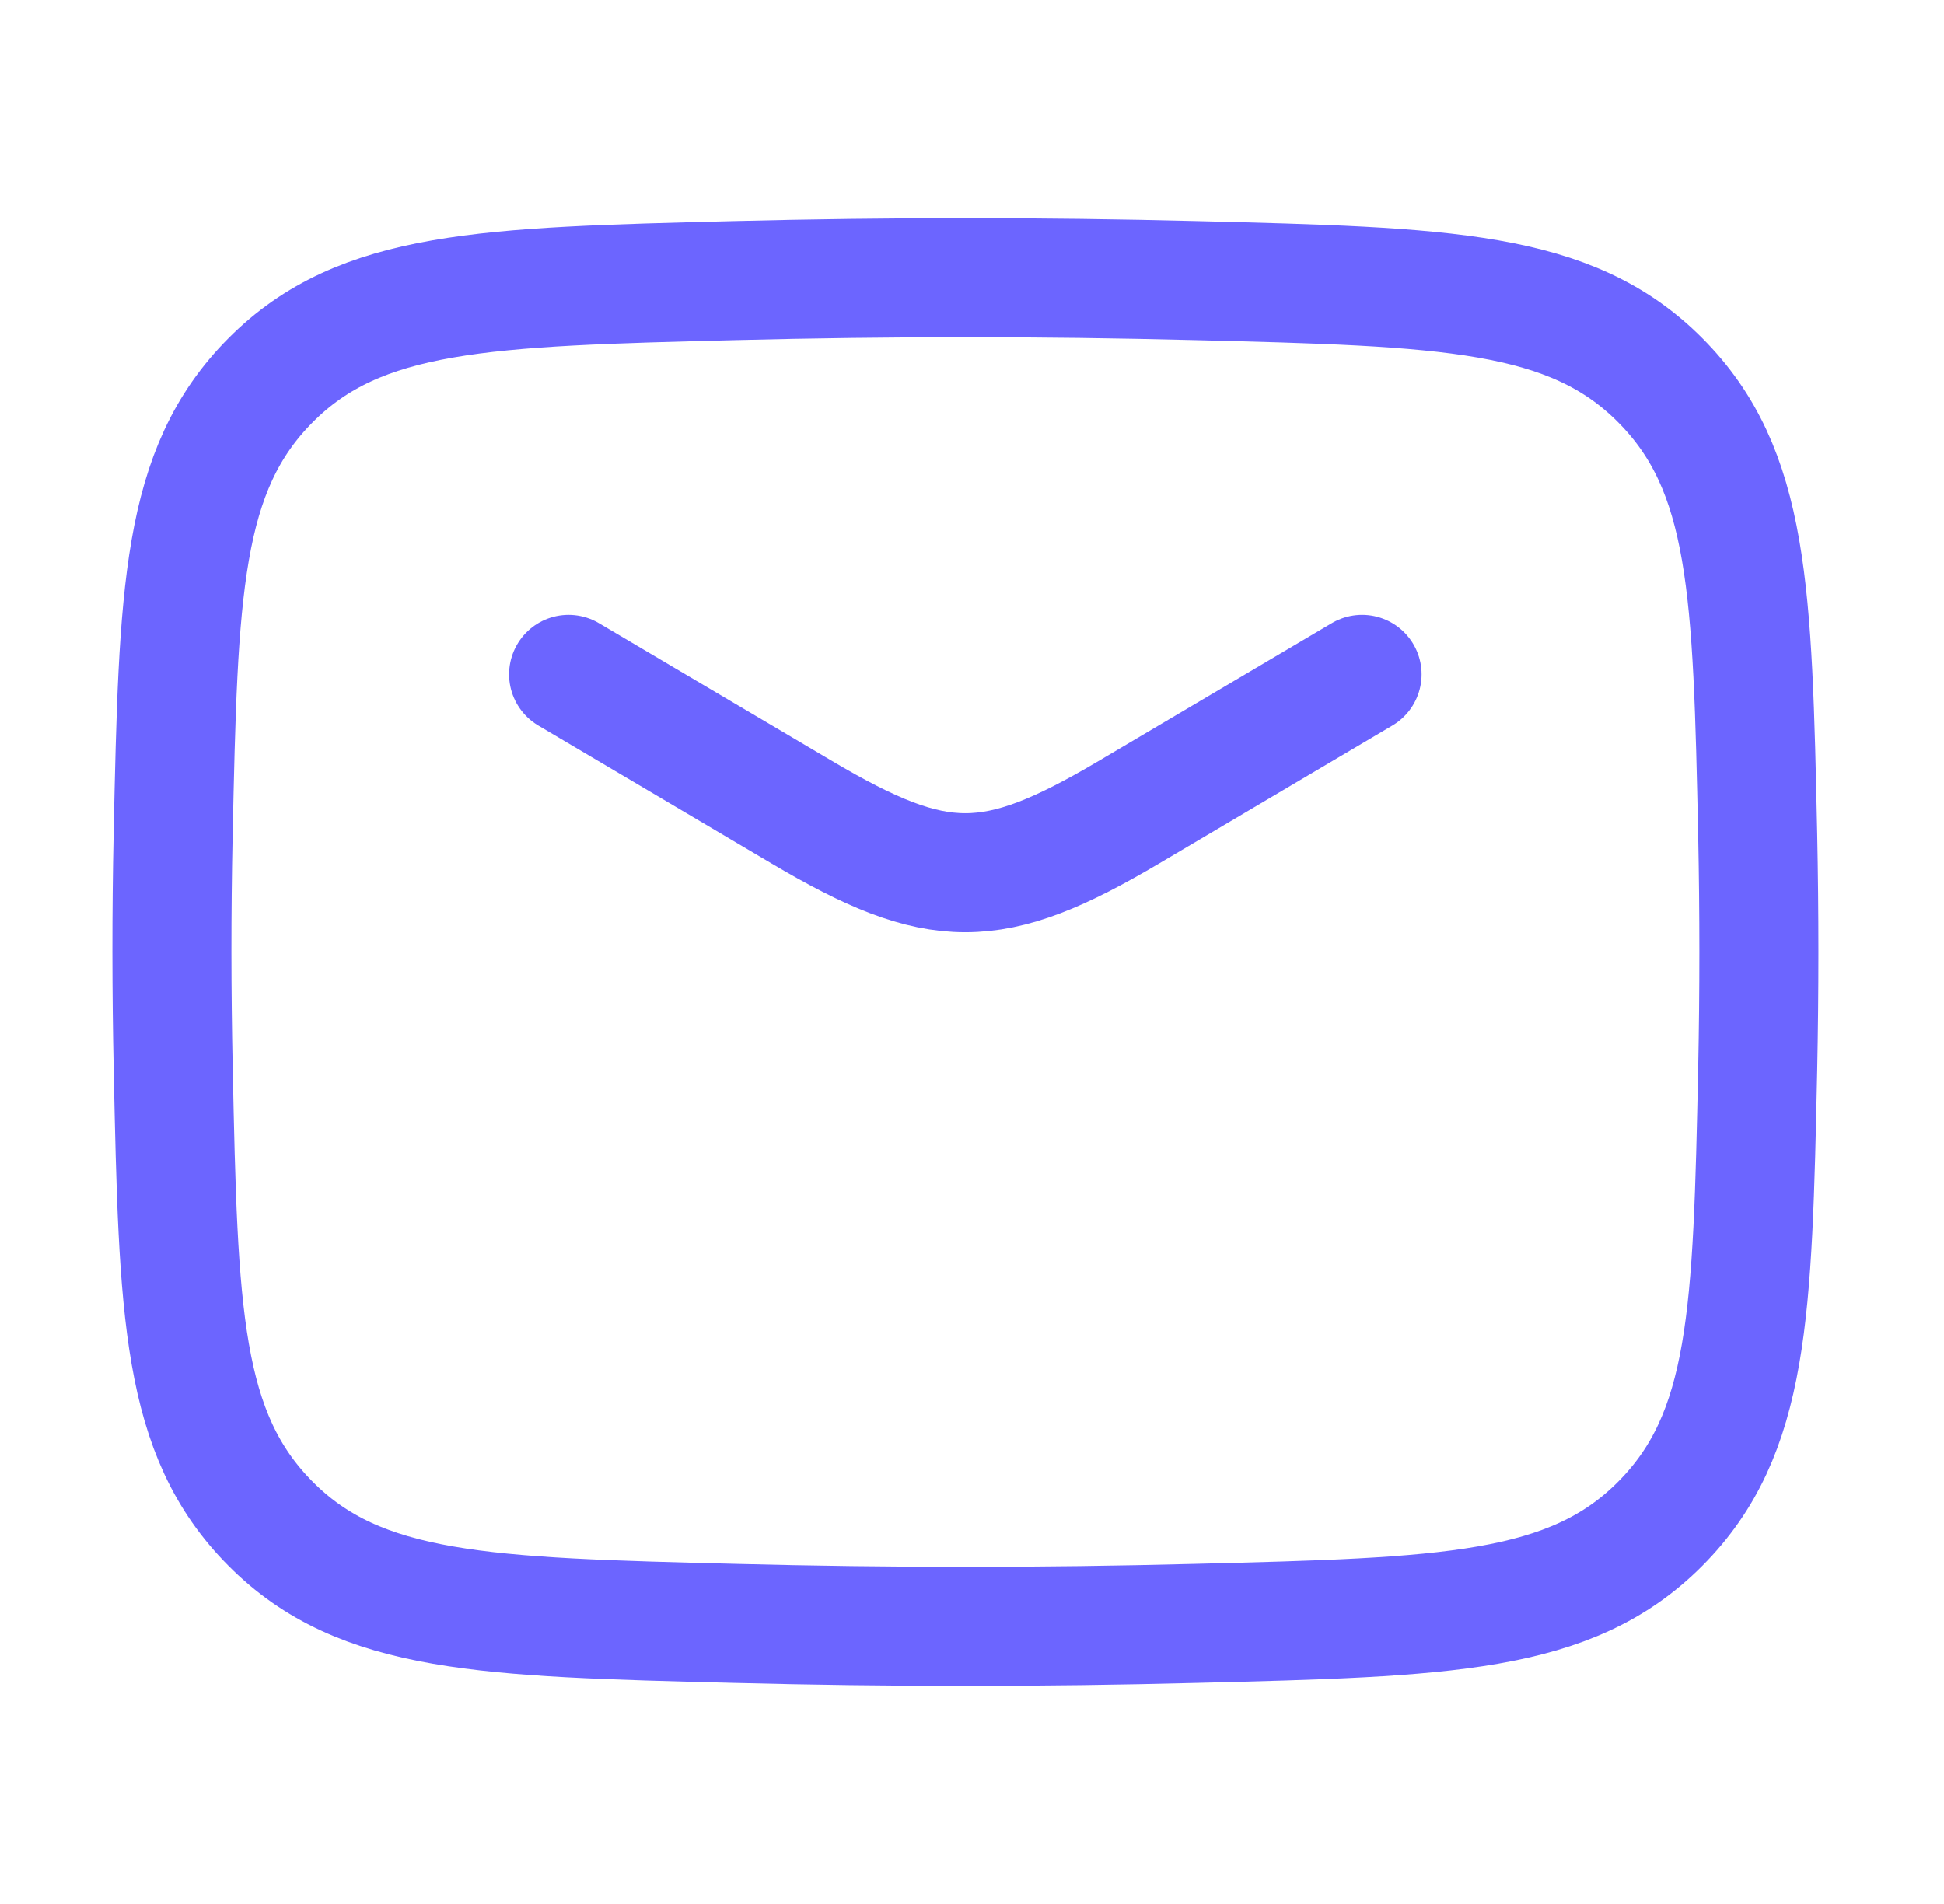
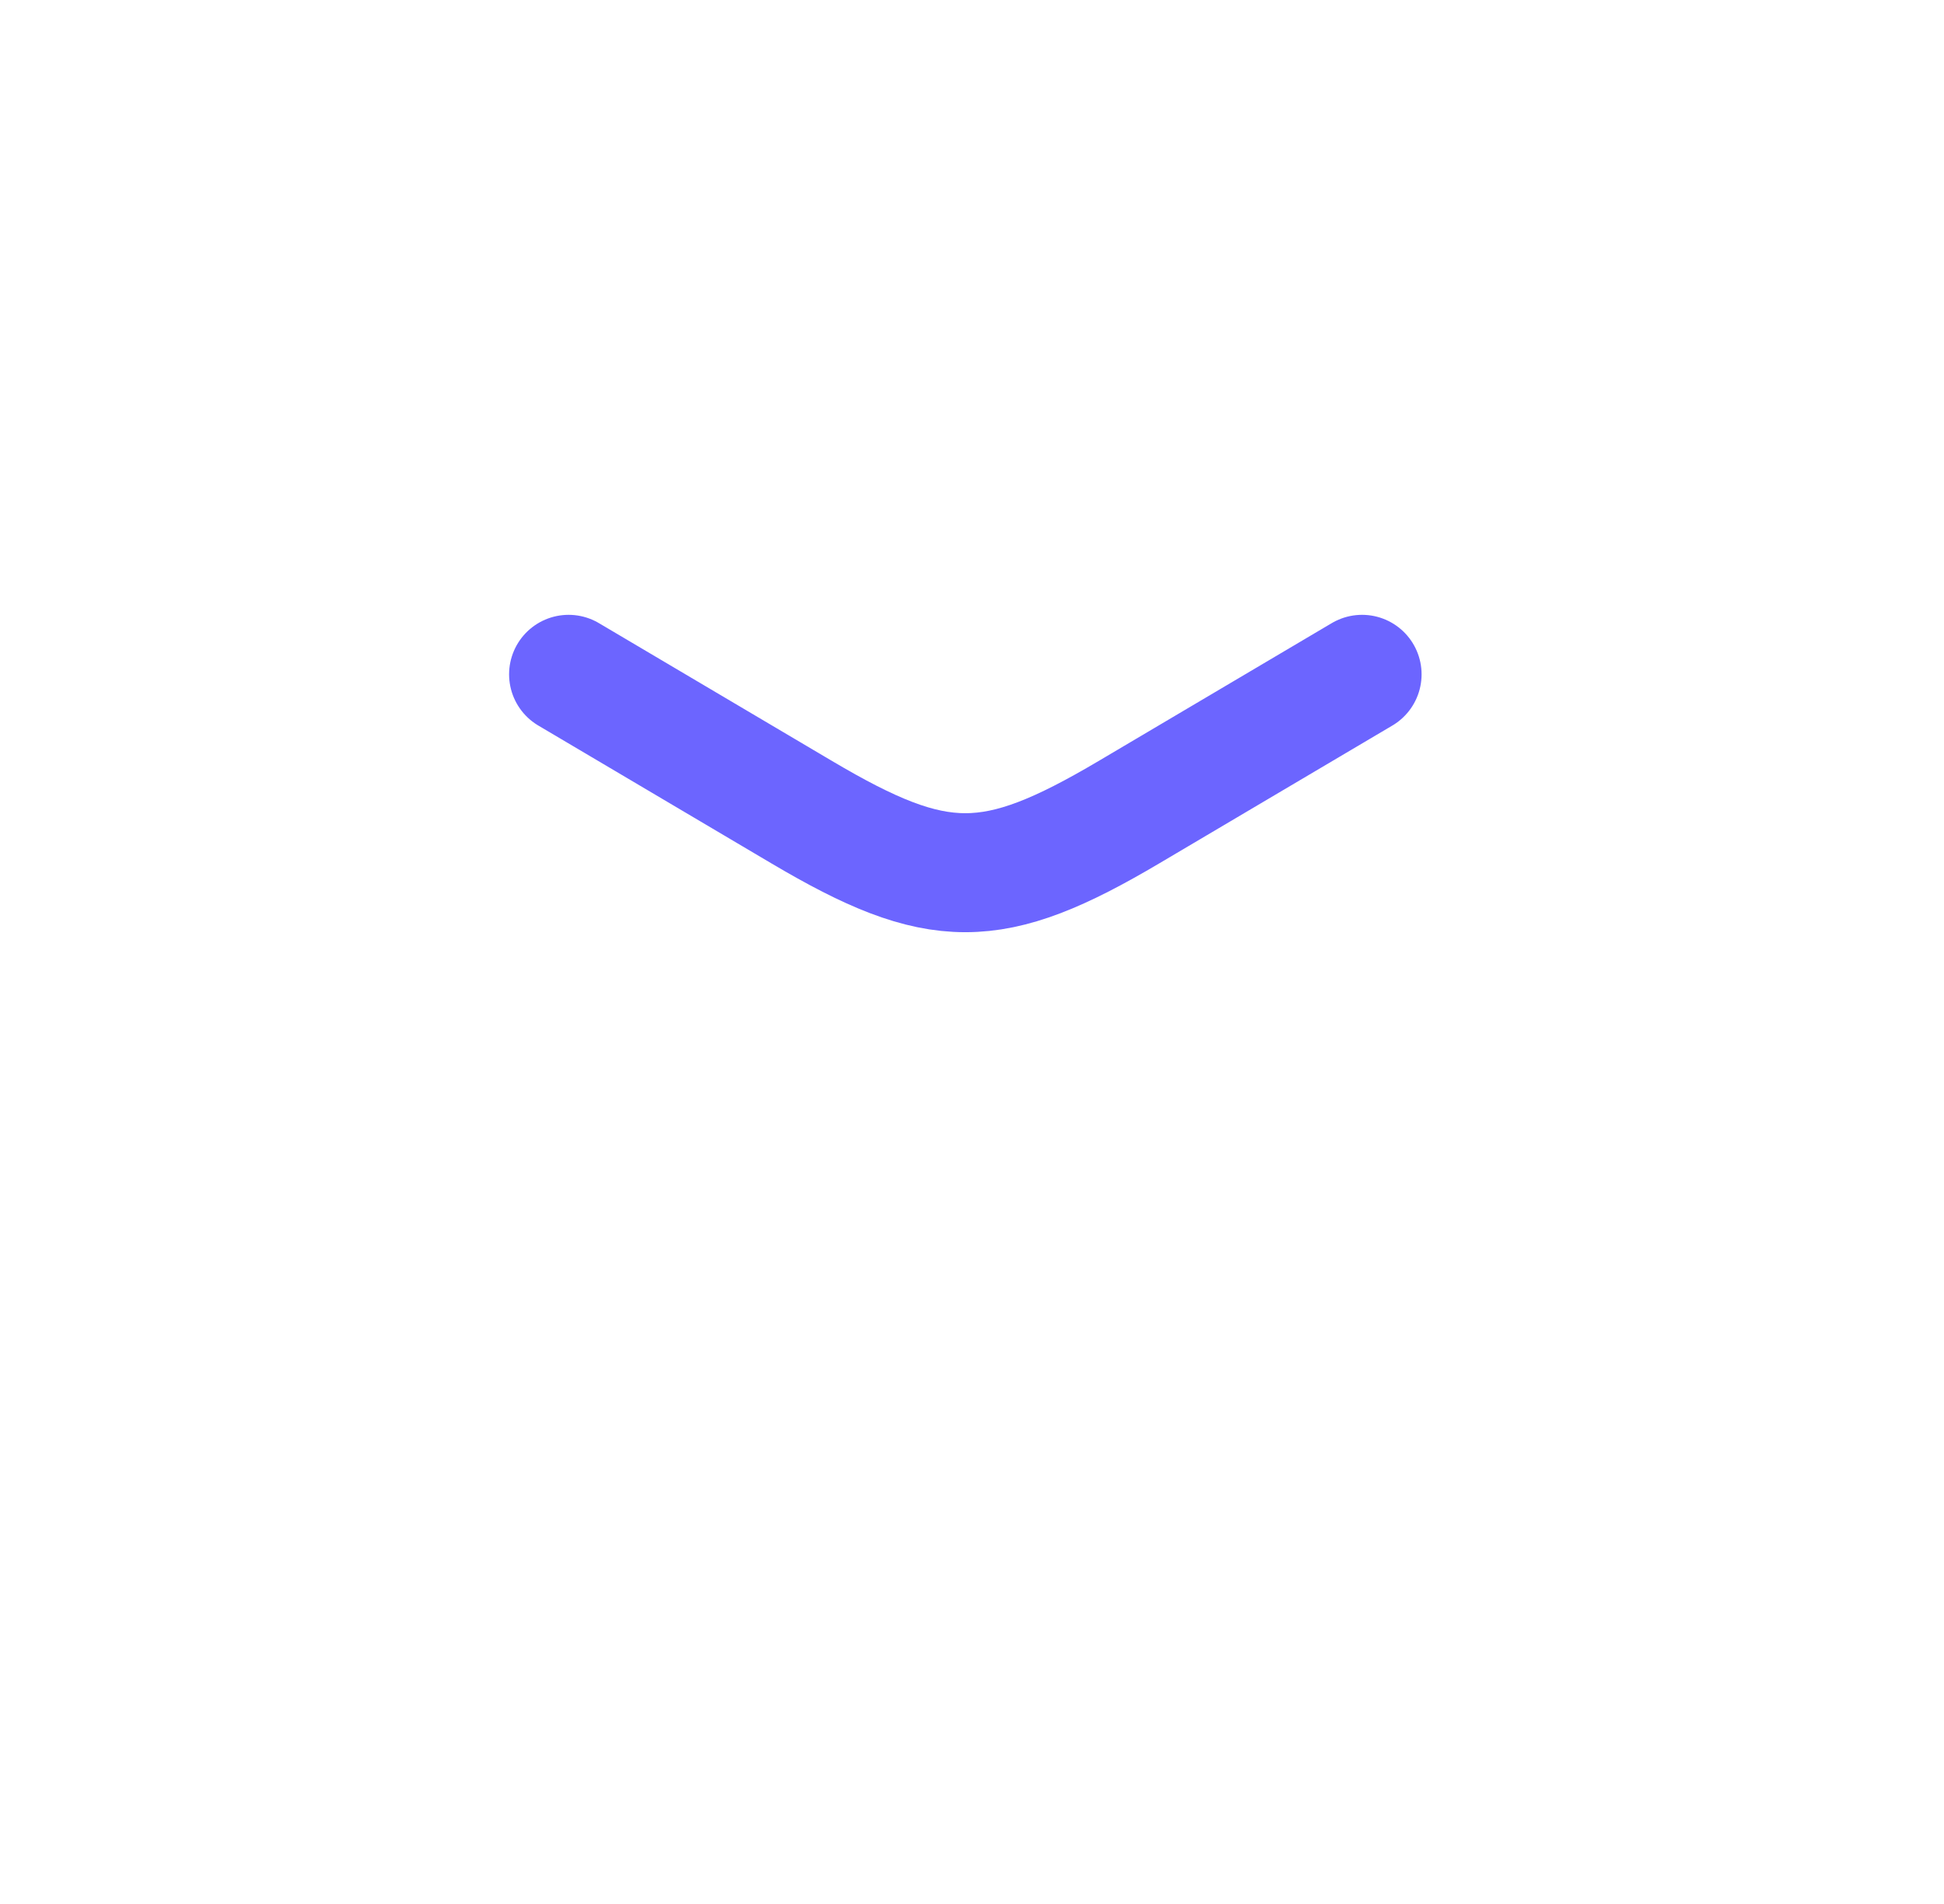
<svg xmlns="http://www.w3.org/2000/svg" width="49" height="48" viewBox="0 0 49 48" fill="none">
  <path d="M14.332 17L20.216 20.48C23.646 22.508 25.016 22.508 28.448 20.48L34.332 17" stroke="#6C65FF" stroke-width="3" stroke-linecap="round" stroke-linejoin="round" />
-   <path d="M4.366 26.952C4.496 33.082 4.562 36.148 6.824 38.418C9.086 40.69 12.234 40.768 18.532 40.926C22.412 41.026 26.256 41.026 30.136 40.926C36.434 40.768 39.582 40.69 41.844 38.418C44.106 36.148 44.172 33.082 44.304 26.952C44.344 24.98 44.344 23.02 44.304 21.048C44.172 14.918 44.106 11.852 41.844 9.582C39.582 7.31 36.434 7.232 30.136 7.074C26.268 6.976 22.399 6.976 18.532 7.074C12.234 7.232 9.086 7.31 6.824 9.582C4.562 11.852 4.496 14.918 4.364 21.048C4.322 23.016 4.324 24.984 4.366 26.952Z" stroke="#6C65FF" stroke-width="3" stroke-linecap="round" stroke-linejoin="round" />
</svg>